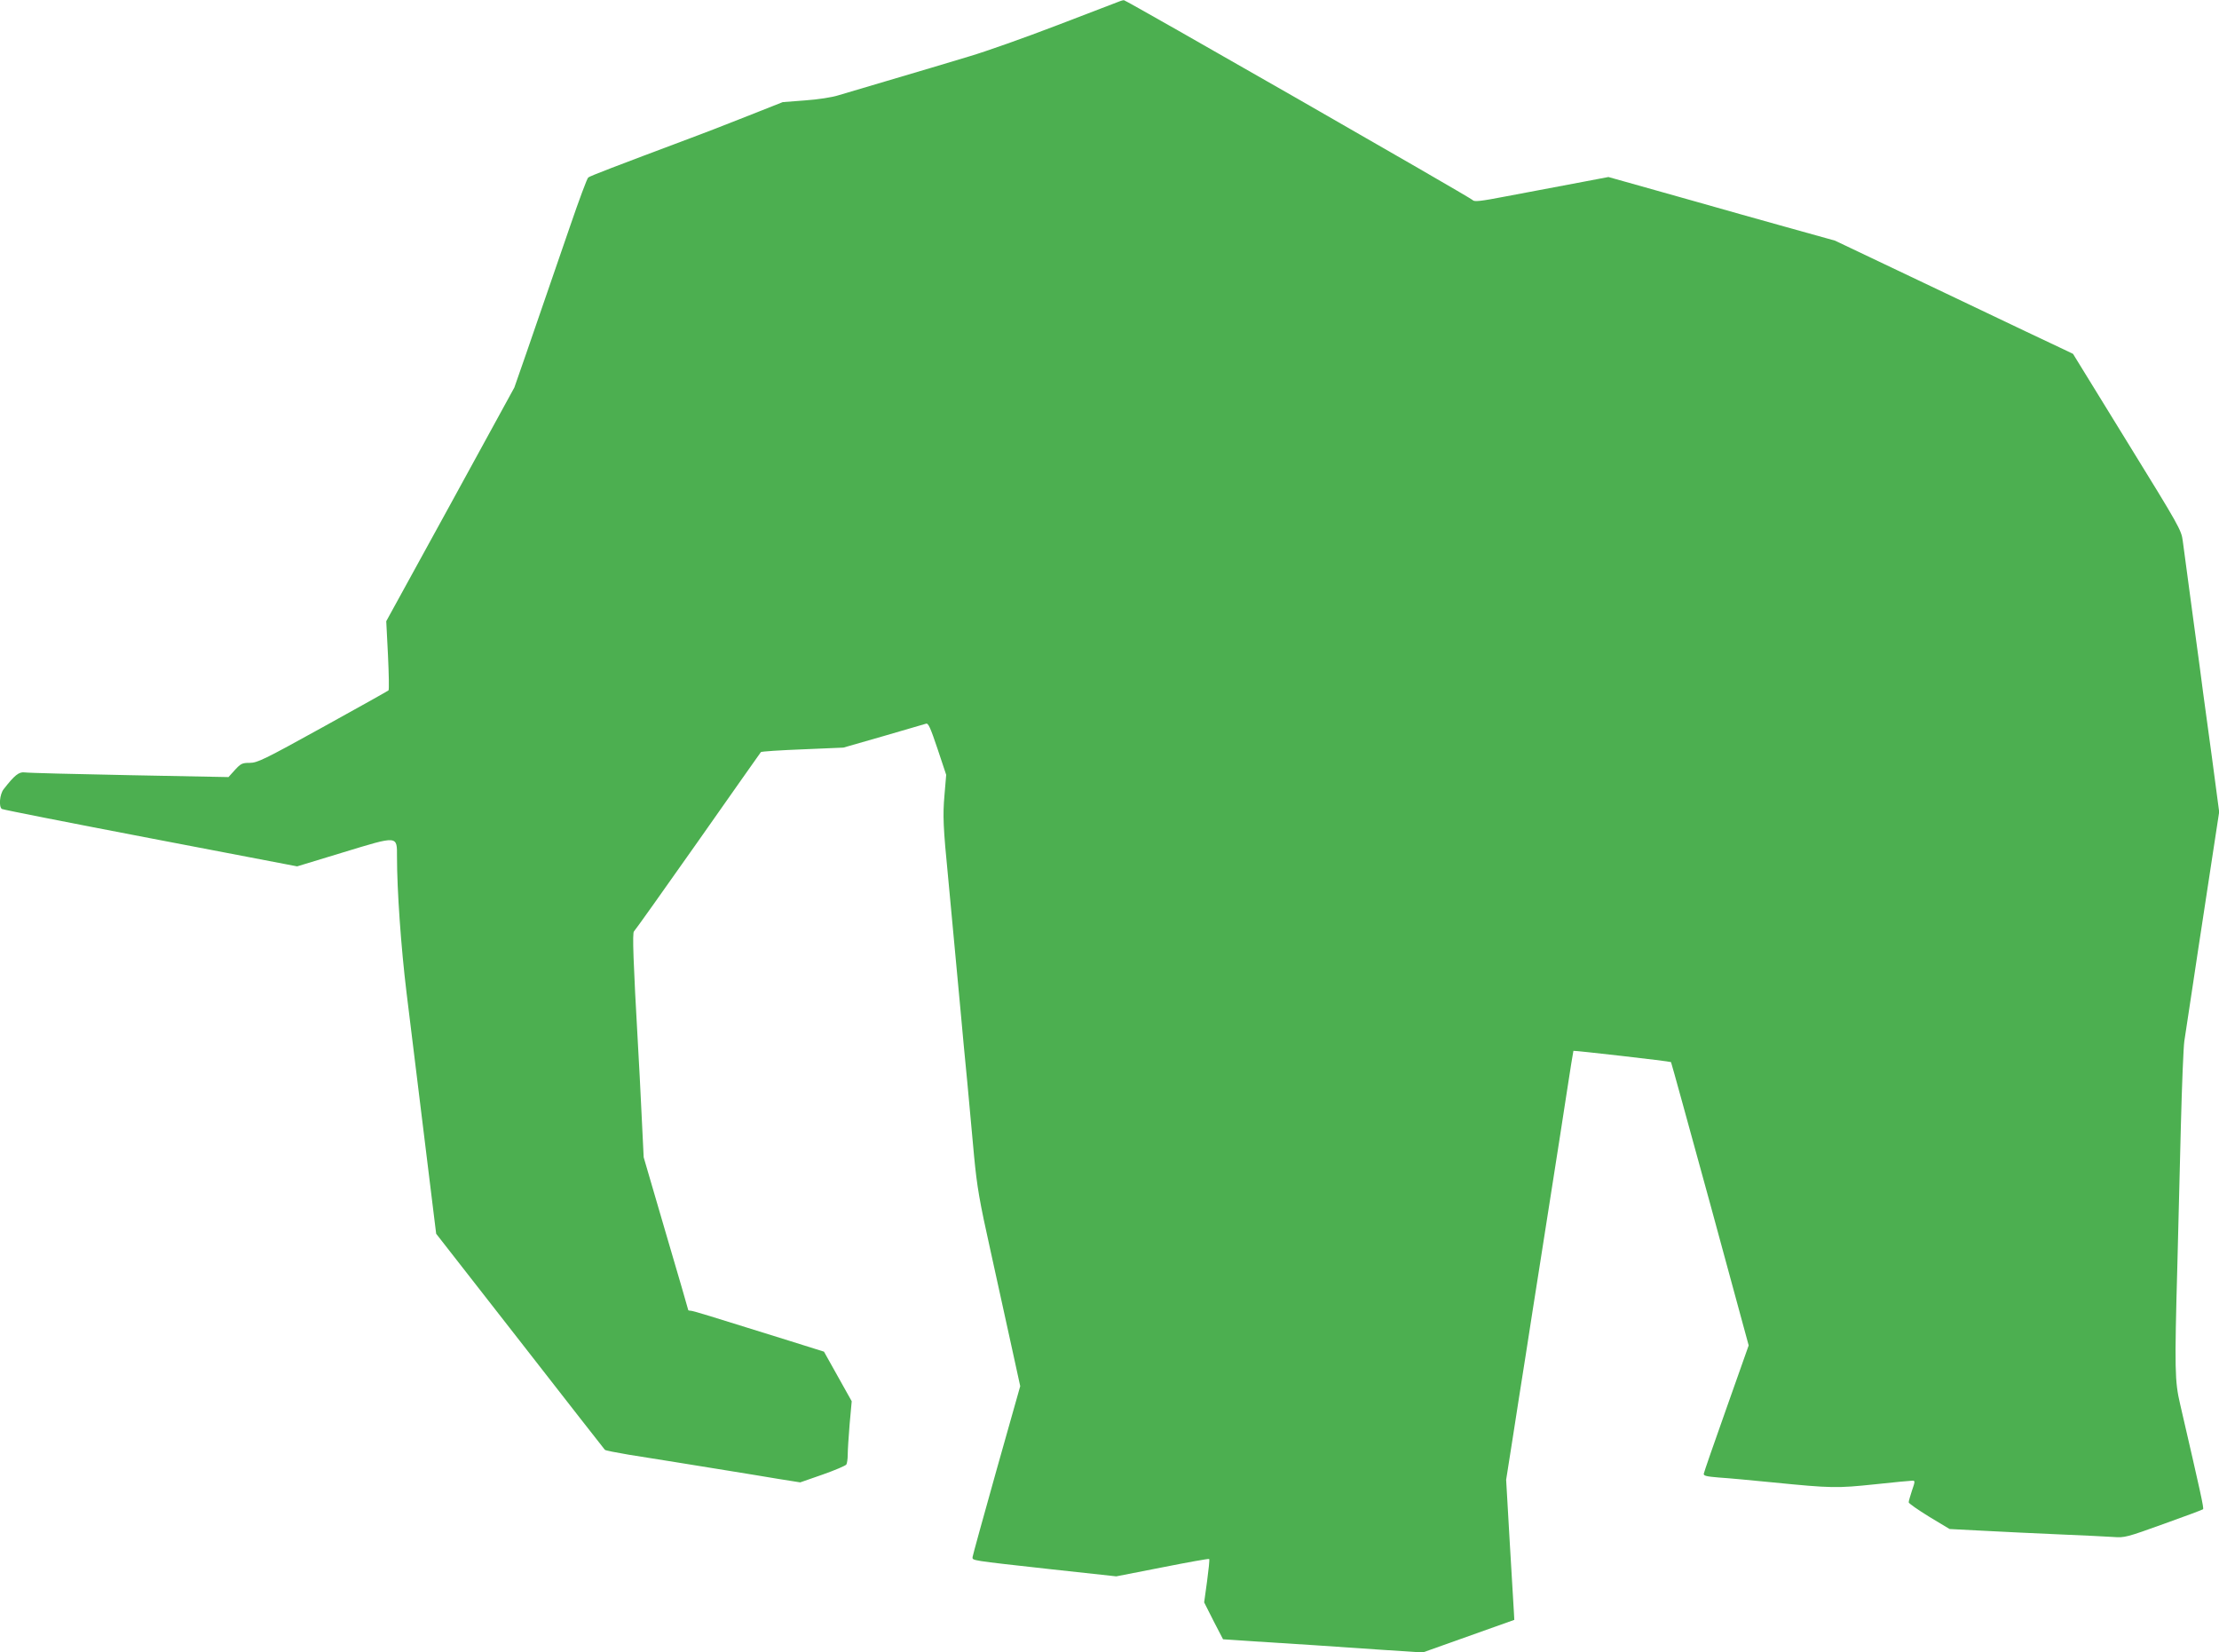
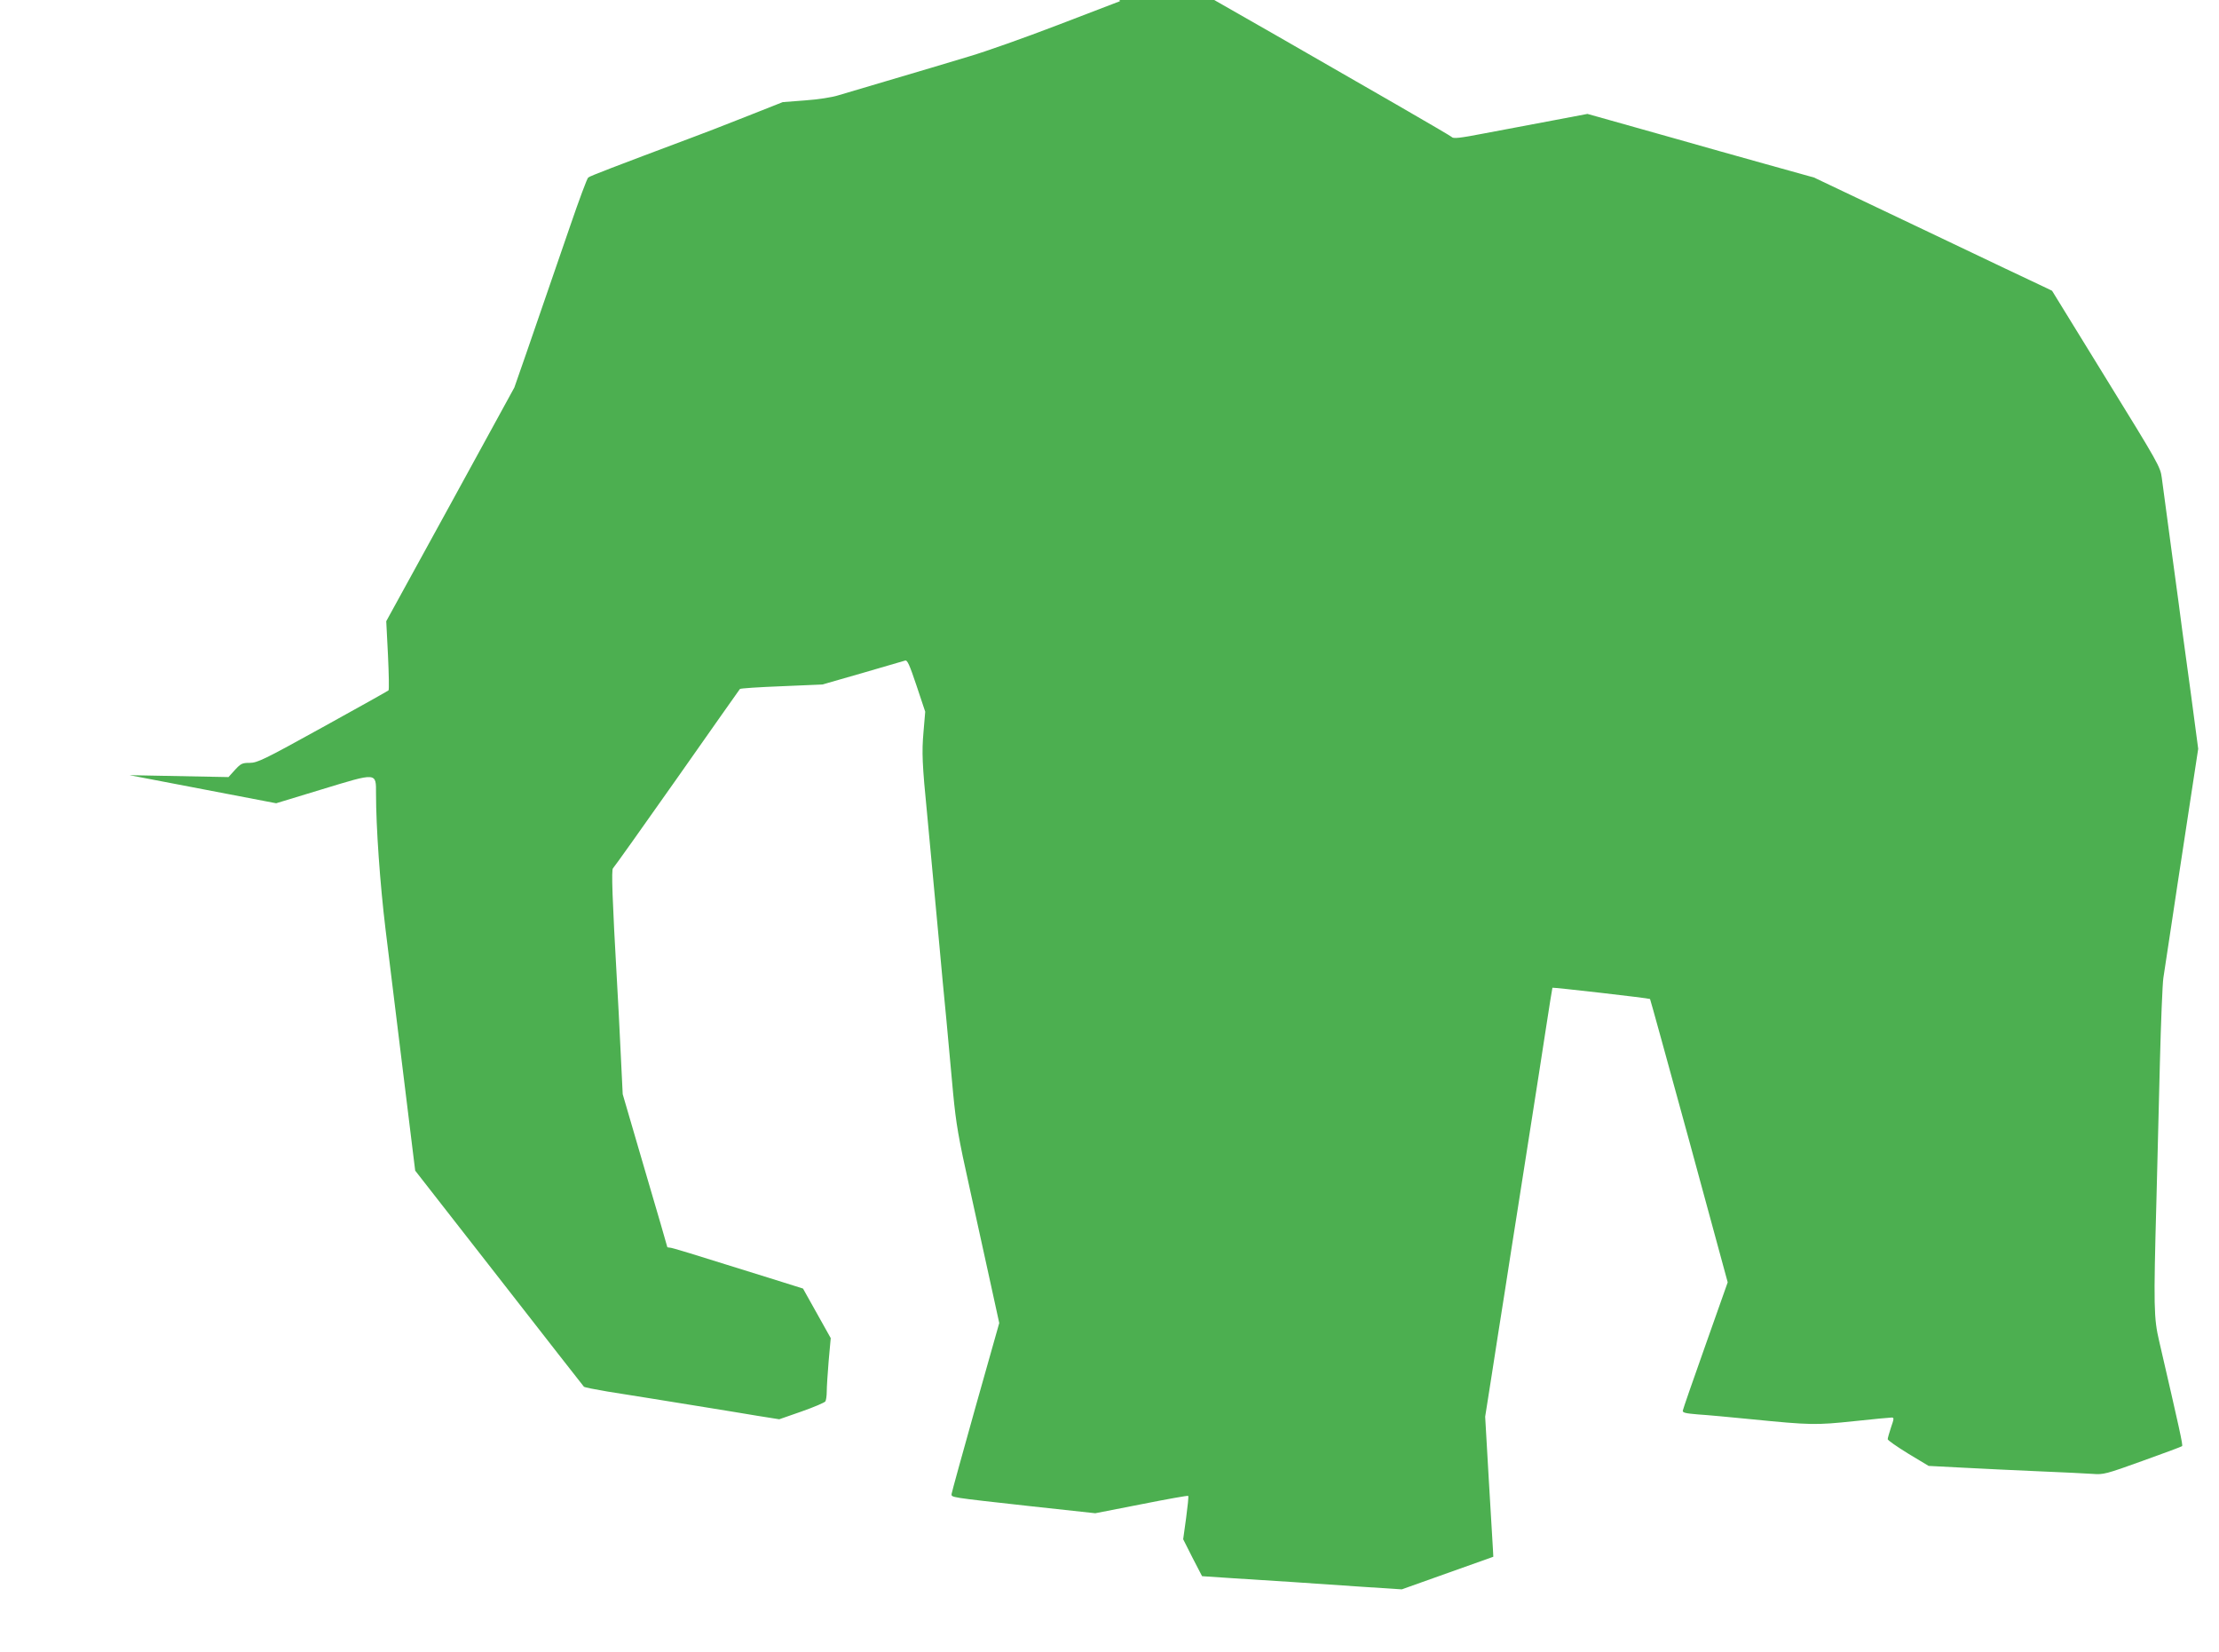
<svg xmlns="http://www.w3.org/2000/svg" version="1.0" width="1280pt" height="953pt" viewBox="0 0 1280 953" preserveAspectRatio="xMidYMid meet">
  <g transform="translate(0,953) scale(0.1,-0.1)" fill="#4caf50" stroke="none">
-     <path d="M6460 9523 c-8 -3 -170 -65 -360 -138 -190 -73 -417 -153 -505 -179 -88 -26 -187 -56 -220 -66 -33 -10 -154 -46 -270 -80 -115 -34 -237 -70 -270 -80 -34 -11 -117 -24 -190 -29 l-130 -10 -220 -87 c-121 -48 -258 -101 -305 -118 -445 -167 -587 -221 -597 -230 -7 -6 -53 -130 -103 -276 -117 -340 -172 -499 -255 -740 l-68 -195 -369 -674 -370 -674 10 -196 c5 -108 7 -199 3 -203 -3 -3 -174 -99 -379 -212 -340 -188 -378 -206 -422 -206 -43 0 -51 -4 -85 -41 l-37 -41 -571 11 c-315 6 -587 13 -605 16 -33 4 -58 -16 -121 -97 -23 -29 -29 -102 -10 -114 6 -4 392 -80 857 -169 l846 -162 263 80 c322 98 313 99 313 -25 0 -190 23 -521 55 -783 34 -275 132 -1077 158 -1286 l13 -105 484 -620 c265 -340 485 -622 489 -626 3 -4 65 -16 136 -28 153 -24 369 -59 585 -94 85 -14 211 -34 280 -46 l126 -20 129 45 c71 25 132 51 137 58 4 6 8 32 8 57 0 25 5 104 11 176 l12 132 -80 143 -80 143 -204 64 c-467 146 -552 172 -565 172 -8 0 -14 2 -14 4 0 3 -58 202 -129 443 l-128 438 -12 245 c-6 135 -16 317 -21 405 -27 474 -33 647 -23 653 5 4 171 237 368 517 197 281 361 513 364 517 3 4 112 11 241 16 l235 10 230 66 c127 37 237 69 247 72 13 4 25 -23 66 -145 l50 -150 -10 -118 c-10 -116 -8 -180 22 -483 12 -125 46 -493 70 -750 10 -113 28 -304 40 -425 11 -121 29 -312 39 -425 17 -176 30 -254 96 -550 42 -190 97 -442 123 -560 l47 -215 -137 -485 c-75 -267 -137 -492 -138 -501 0 -20 -18 -18 452 -70 l377 -41 266 52 c146 29 268 51 270 48 3 -3 -3 -60 -12 -127 l-17 -123 54 -107 55 -106 180 -12 c99 -6 254 -16 345 -22 91 -6 269 -18 396 -27 l231 -15 264 94 264 94 -2 39 c-1 22 -12 203 -24 404 l-21 365 37 235 c20 129 54 348 76 485 21 138 57 365 79 505 22 140 58 370 80 510 22 140 57 363 77 495 20 132 38 242 39 244 3 3 557 -60 563 -65 2 -2 103 -370 226 -818 l222 -816 -128 -362 c-71 -200 -130 -370 -131 -378 -2 -12 15 -16 87 -22 50 -3 189 -16 310 -28 342 -34 371 -34 591 -11 110 12 208 21 217 21 14 0 14 -6 -4 -57 -10 -31 -19 -61 -19 -68 0 -6 53 -43 118 -83 l118 -71 194 -10 c107 -6 305 -15 440 -21 135 -6 275 -12 312 -15 63 -5 77 -1 288 75 123 44 225 82 228 85 6 5 -15 99 -132 605 -31 133 -33 195 -16 810 5 201 14 559 20 795 6 237 15 457 20 490 5 33 28 182 50 330 22 149 45 297 50 330 5 33 30 195 55 361 l46 301 -41 309 c-23 170 -46 338 -51 374 -4 36 -31 234 -59 440 -28 206 -54 404 -59 440 -8 63 -20 84 -321 572 l-312 507 -52 25 c-28 13 -337 159 -686 326 l-635 302 -280 78 c-154 43 -386 108 -515 145 -129 36 -297 84 -373 105 l-139 39 -206 -39 c-114 -21 -288 -54 -387 -73 -145 -28 -182 -32 -190 -21 -11 14 -2001 1154 -2012 1153 -5 0 -15 -3 -23 -6z" />
+     <path d="M6460 9523 c-8 -3 -170 -65 -360 -138 -190 -73 -417 -153 -505 -179 -88 -26 -187 -56 -220 -66 -33 -10 -154 -46 -270 -80 -115 -34 -237 -70 -270 -80 -34 -11 -117 -24 -190 -29 l-130 -10 -220 -87 c-121 -48 -258 -101 -305 -118 -445 -167 -587 -221 -597 -230 -7 -6 -53 -130 -103 -276 -117 -340 -172 -499 -255 -740 l-68 -195 -369 -674 -370 -674 10 -196 c5 -108 7 -199 3 -203 -3 -3 -174 -99 -379 -212 -340 -188 -378 -206 -422 -206 -43 0 -51 -4 -85 -41 l-37 -41 -571 11 l846 -162 263 80 c322 98 313 99 313 -25 0 -190 23 -521 55 -783 34 -275 132 -1077 158 -1286 l13 -105 484 -620 c265 -340 485 -622 489 -626 3 -4 65 -16 136 -28 153 -24 369 -59 585 -94 85 -14 211 -34 280 -46 l126 -20 129 45 c71 25 132 51 137 58 4 6 8 32 8 57 0 25 5 104 11 176 l12 132 -80 143 -80 143 -204 64 c-467 146 -552 172 -565 172 -8 0 -14 2 -14 4 0 3 -58 202 -129 443 l-128 438 -12 245 c-6 135 -16 317 -21 405 -27 474 -33 647 -23 653 5 4 171 237 368 517 197 281 361 513 364 517 3 4 112 11 241 16 l235 10 230 66 c127 37 237 69 247 72 13 4 25 -23 66 -145 l50 -150 -10 -118 c-10 -116 -8 -180 22 -483 12 -125 46 -493 70 -750 10 -113 28 -304 40 -425 11 -121 29 -312 39 -425 17 -176 30 -254 96 -550 42 -190 97 -442 123 -560 l47 -215 -137 -485 c-75 -267 -137 -492 -138 -501 0 -20 -18 -18 452 -70 l377 -41 266 52 c146 29 268 51 270 48 3 -3 -3 -60 -12 -127 l-17 -123 54 -107 55 -106 180 -12 c99 -6 254 -16 345 -22 91 -6 269 -18 396 -27 l231 -15 264 94 264 94 -2 39 c-1 22 -12 203 -24 404 l-21 365 37 235 c20 129 54 348 76 485 21 138 57 365 79 505 22 140 58 370 80 510 22 140 57 363 77 495 20 132 38 242 39 244 3 3 557 -60 563 -65 2 -2 103 -370 226 -818 l222 -816 -128 -362 c-71 -200 -130 -370 -131 -378 -2 -12 15 -16 87 -22 50 -3 189 -16 310 -28 342 -34 371 -34 591 -11 110 12 208 21 217 21 14 0 14 -6 -4 -57 -10 -31 -19 -61 -19 -68 0 -6 53 -43 118 -83 l118 -71 194 -10 c107 -6 305 -15 440 -21 135 -6 275 -12 312 -15 63 -5 77 -1 288 75 123 44 225 82 228 85 6 5 -15 99 -132 605 -31 133 -33 195 -16 810 5 201 14 559 20 795 6 237 15 457 20 490 5 33 28 182 50 330 22 149 45 297 50 330 5 33 30 195 55 361 l46 301 -41 309 c-23 170 -46 338 -51 374 -4 36 -31 234 -59 440 -28 206 -54 404 -59 440 -8 63 -20 84 -321 572 l-312 507 -52 25 c-28 13 -337 159 -686 326 l-635 302 -280 78 c-154 43 -386 108 -515 145 -129 36 -297 84 -373 105 l-139 39 -206 -39 c-114 -21 -288 -54 -387 -73 -145 -28 -182 -32 -190 -21 -11 14 -2001 1154 -2012 1153 -5 0 -15 -3 -23 -6z" />
  </g>
</svg>